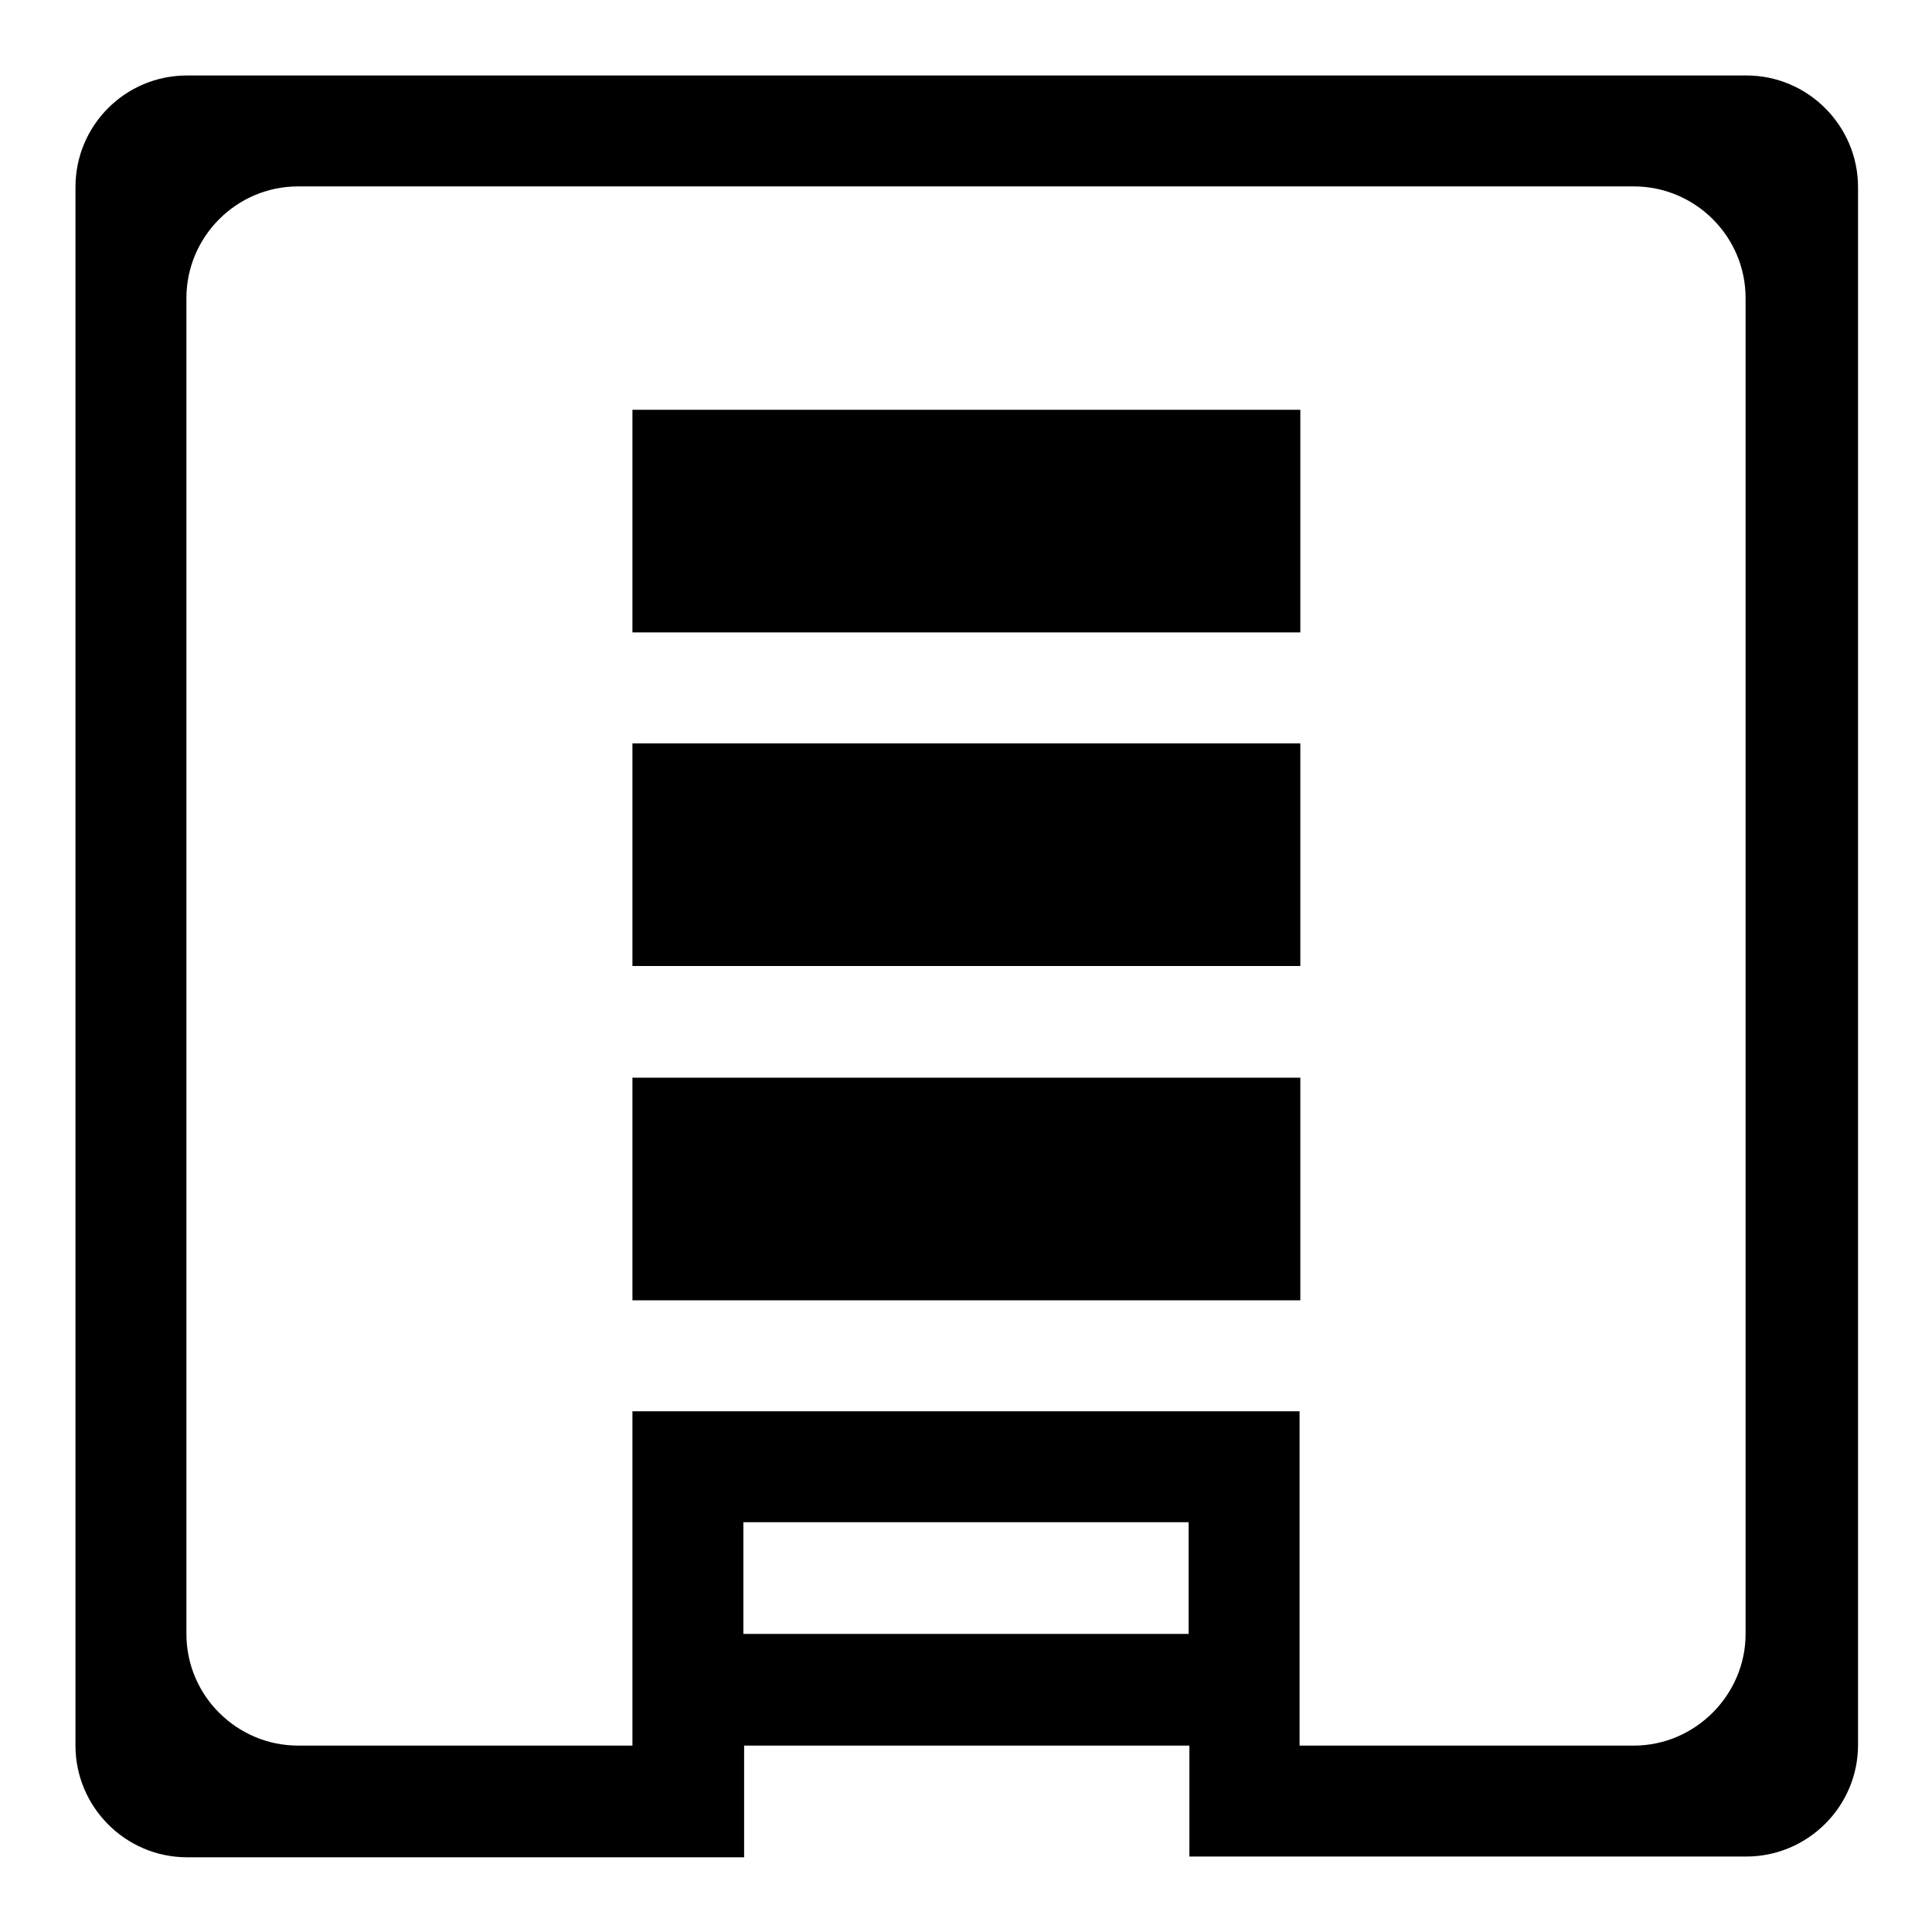
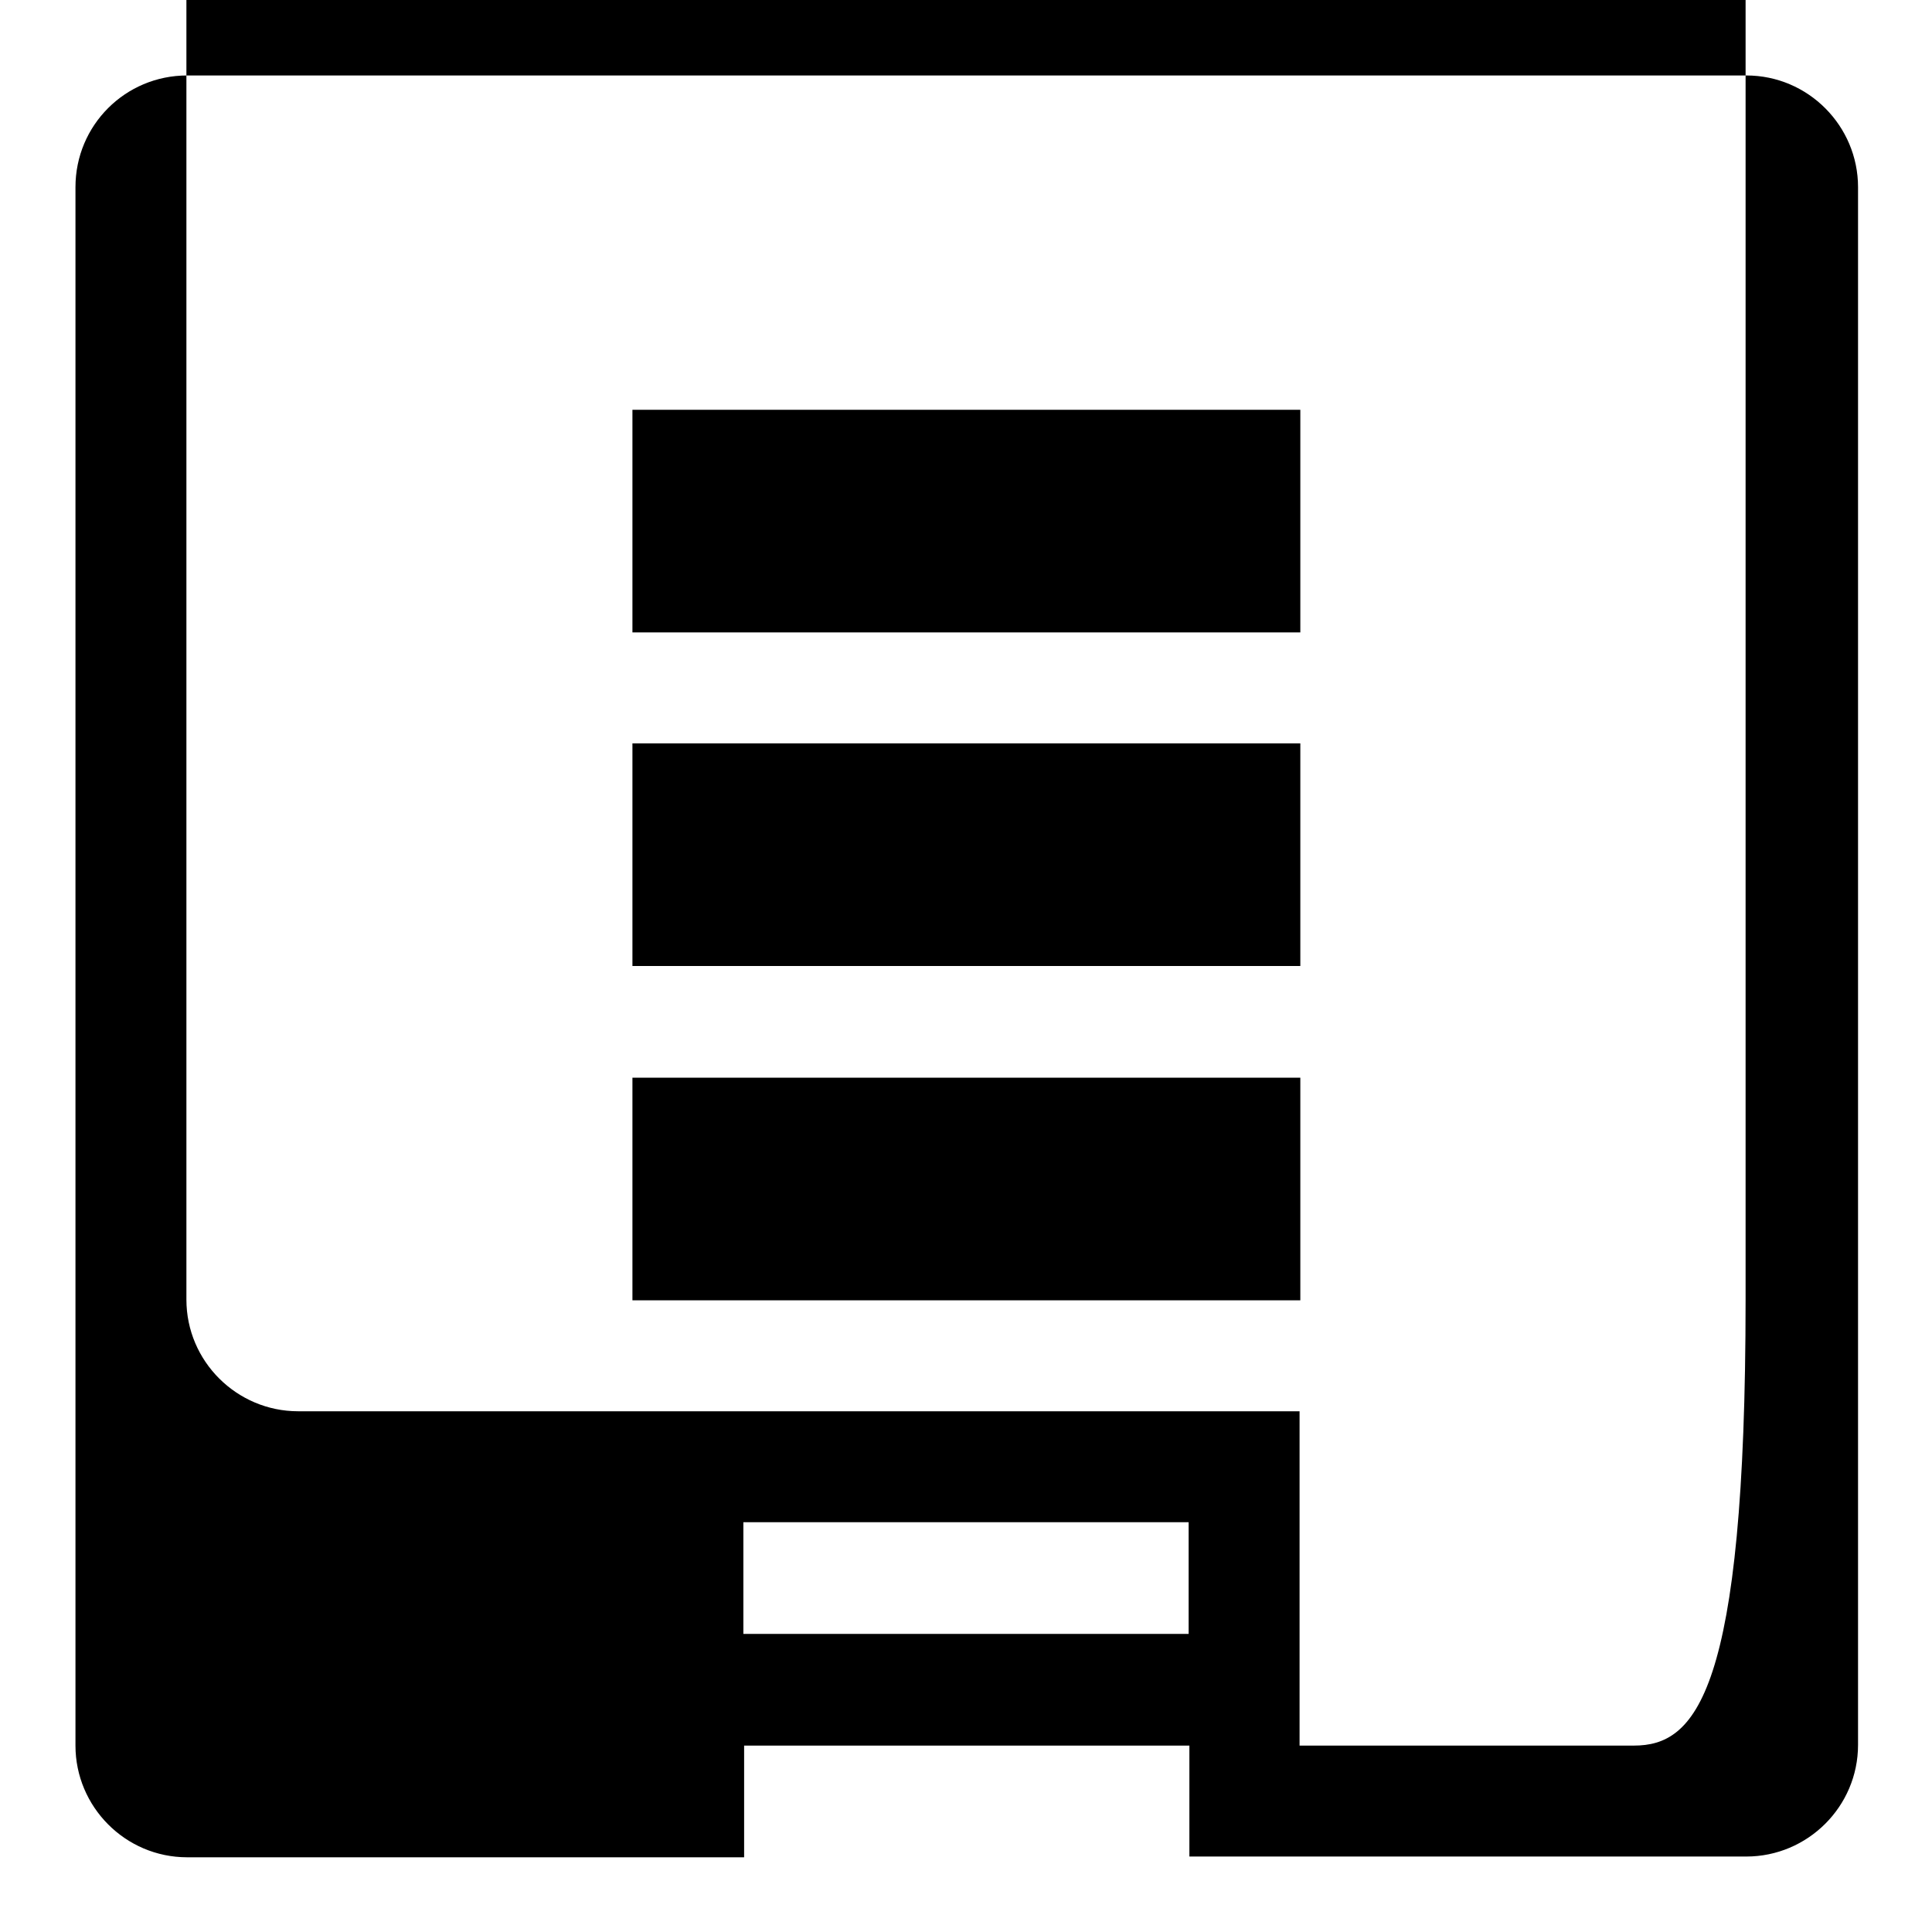
<svg xmlns="http://www.w3.org/2000/svg" version="1.1" x="0px" y="0px" viewBox="0 0 256 256" enable-background="new 0 0 256 256" xml:space="preserve">
  <g>
-     <path fill="#000000" d="M10,24.8v206.5c0,8.1,6.6,14.8,14.8,14.8h73.8v-14.8h59V246h73.8c8.1,0,14.8-6.6,14.8-14.8V24.8 c0-8.1-6.6-14.8-14.8-14.8H24.8C16.6,10,10,16.6,10,24.8z M157.5,216.5h-59v-14.8h59V216.5z M216.5,231.3h-44.3V187H83.8v44.3H39.5 c-8.1,0-14.8-6.6-14.8-14.8v-177c0-8.1,6.6-14.8,14.8-14.8h177c8.1,0,14.8,6.6,14.8,14.8v177C231.3,224.6,224.6,231.3,216.5,231.3z  M83.8,98.5h88.5V128H83.8V98.5z M83.8,54.3h88.5v29.5H83.8V54.3z M83.8,142.8h88.5v29.5H83.8V142.8z" />
+     <path fill="#000000" d="M10,24.8v206.5c0,8.1,6.6,14.8,14.8,14.8h73.8v-14.8h59V246h73.8c8.1,0,14.8-6.6,14.8-14.8V24.8 c0-8.1-6.6-14.8-14.8-14.8H24.8C16.6,10,10,16.6,10,24.8z M157.5,216.5h-59v-14.8h59V216.5z M216.5,231.3h-44.3V187H83.8H39.5 c-8.1,0-14.8-6.6-14.8-14.8v-177c0-8.1,6.6-14.8,14.8-14.8h177c8.1,0,14.8,6.6,14.8,14.8v177C231.3,224.6,224.6,231.3,216.5,231.3z  M83.8,98.5h88.5V128H83.8V98.5z M83.8,54.3h88.5v29.5H83.8V54.3z M83.8,142.8h88.5v29.5H83.8V142.8z" />
  </g>
</svg>